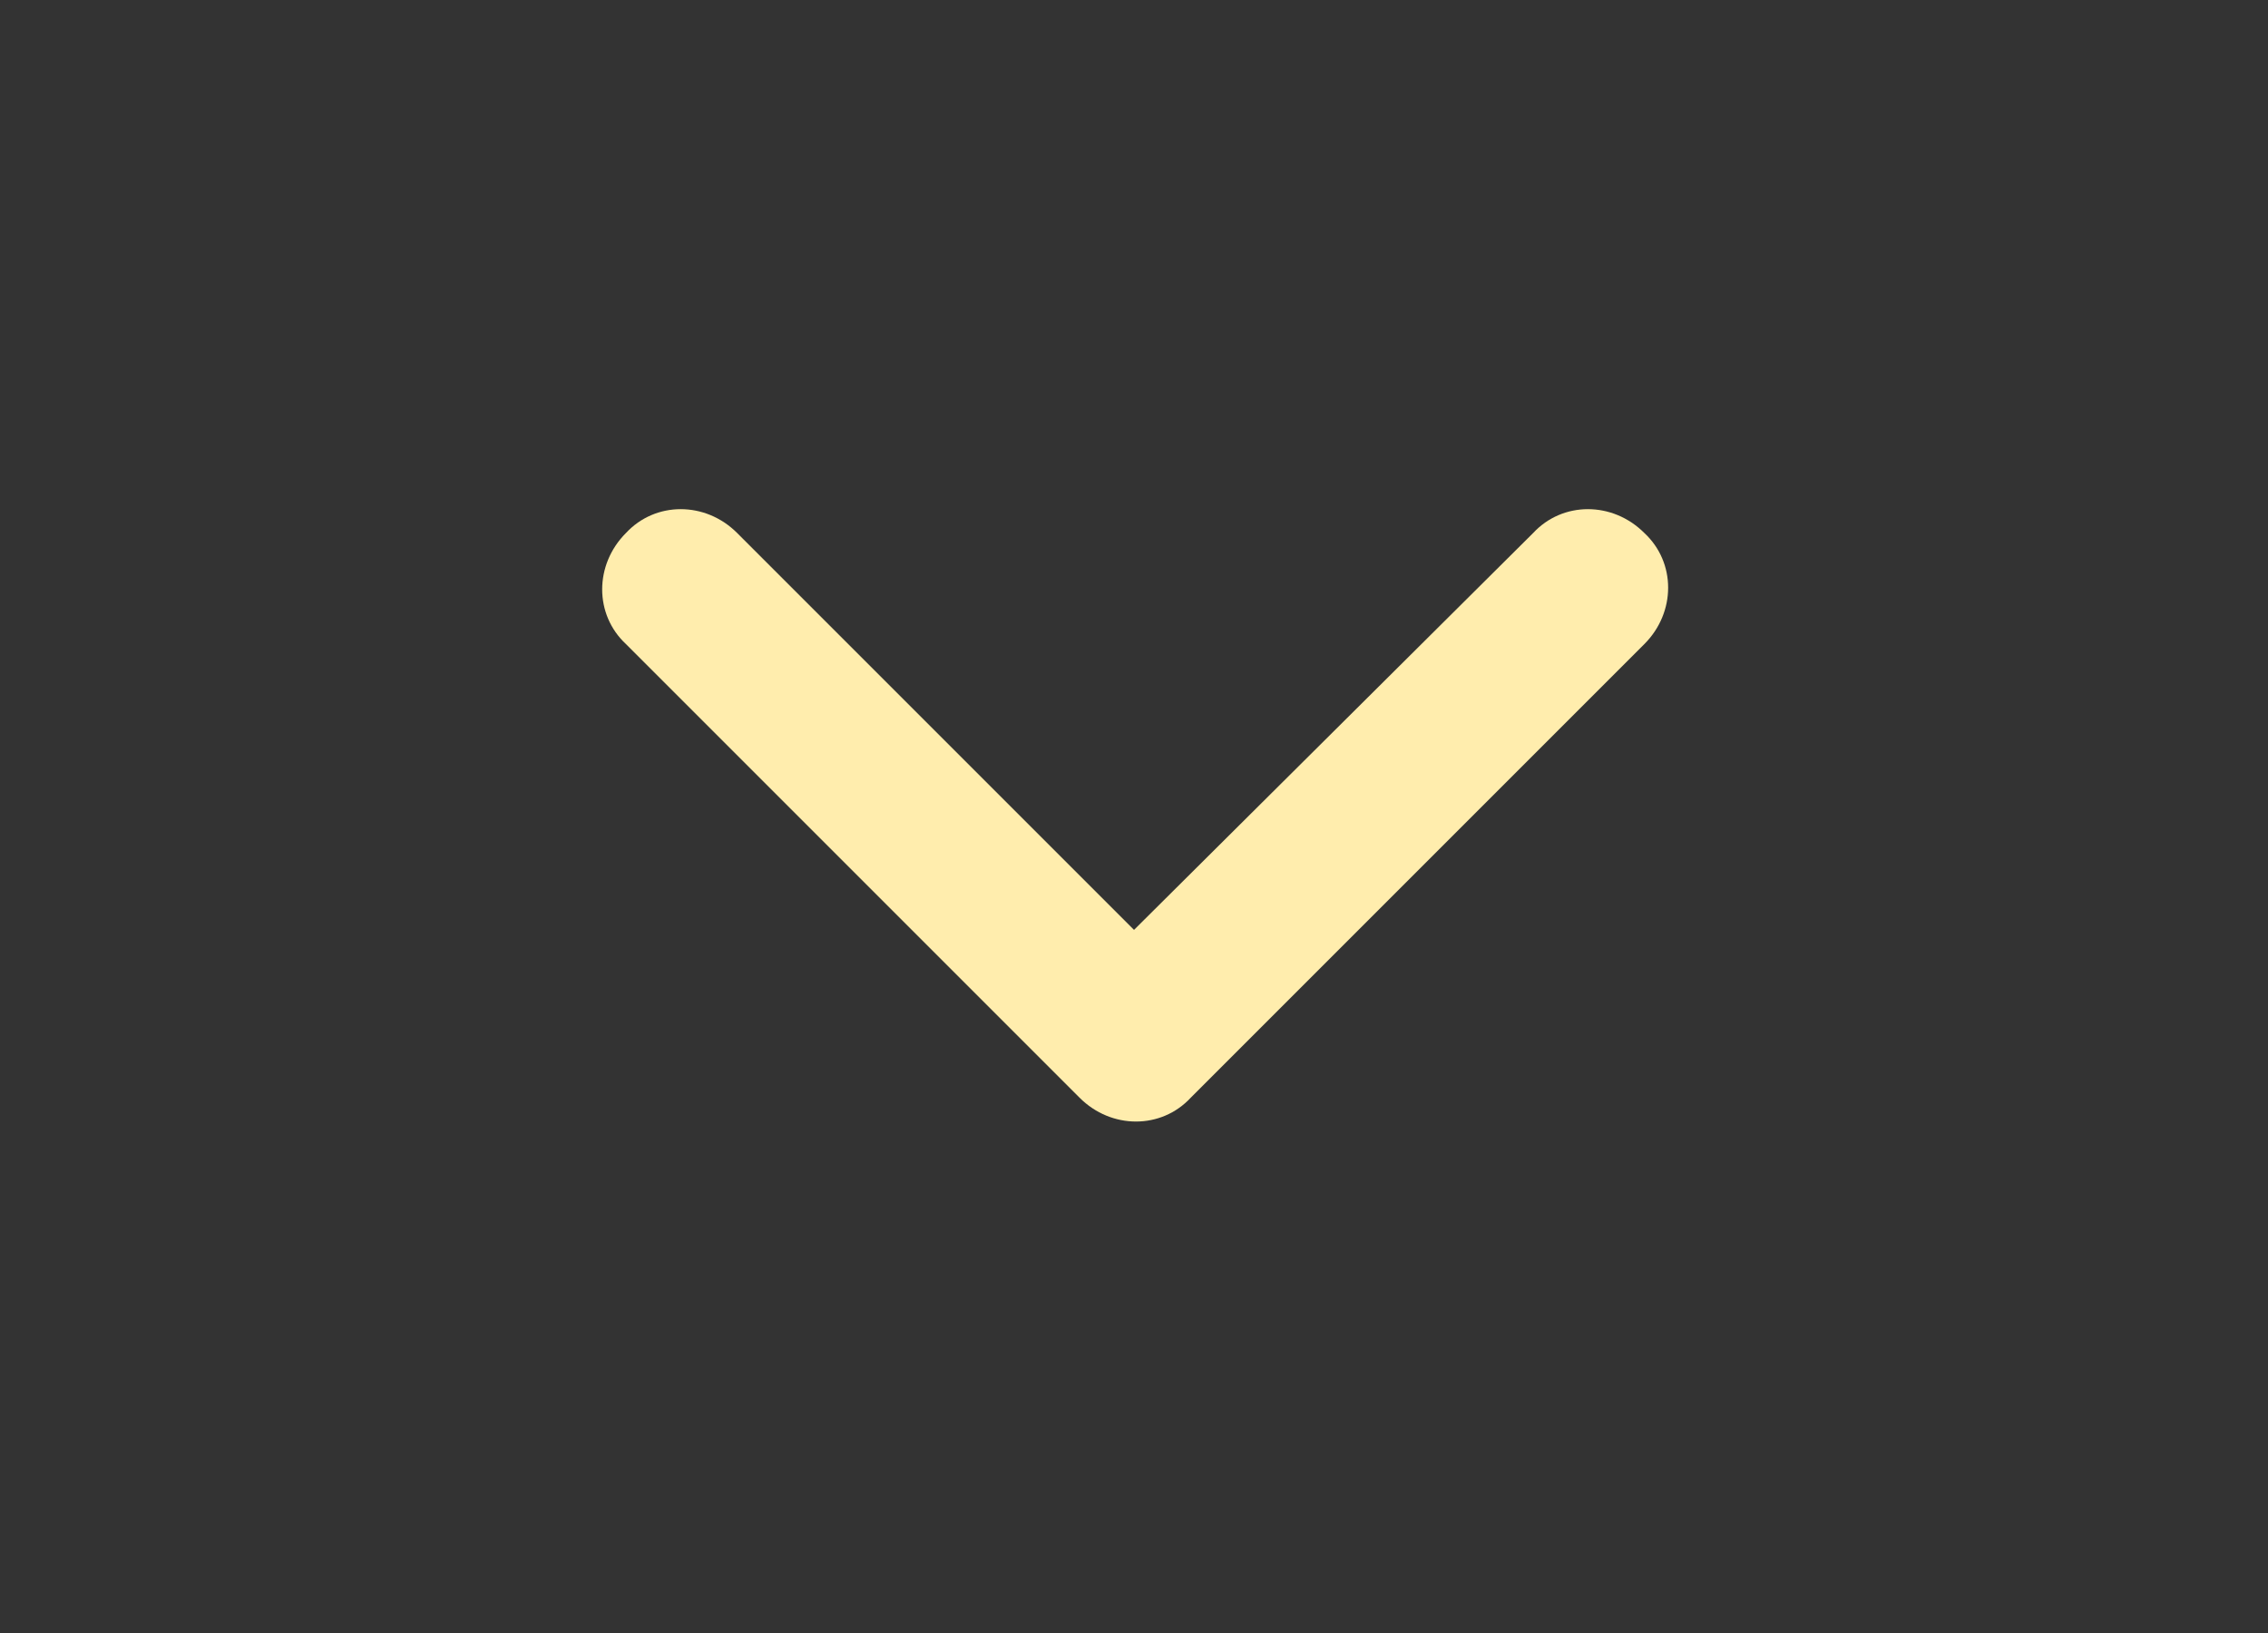
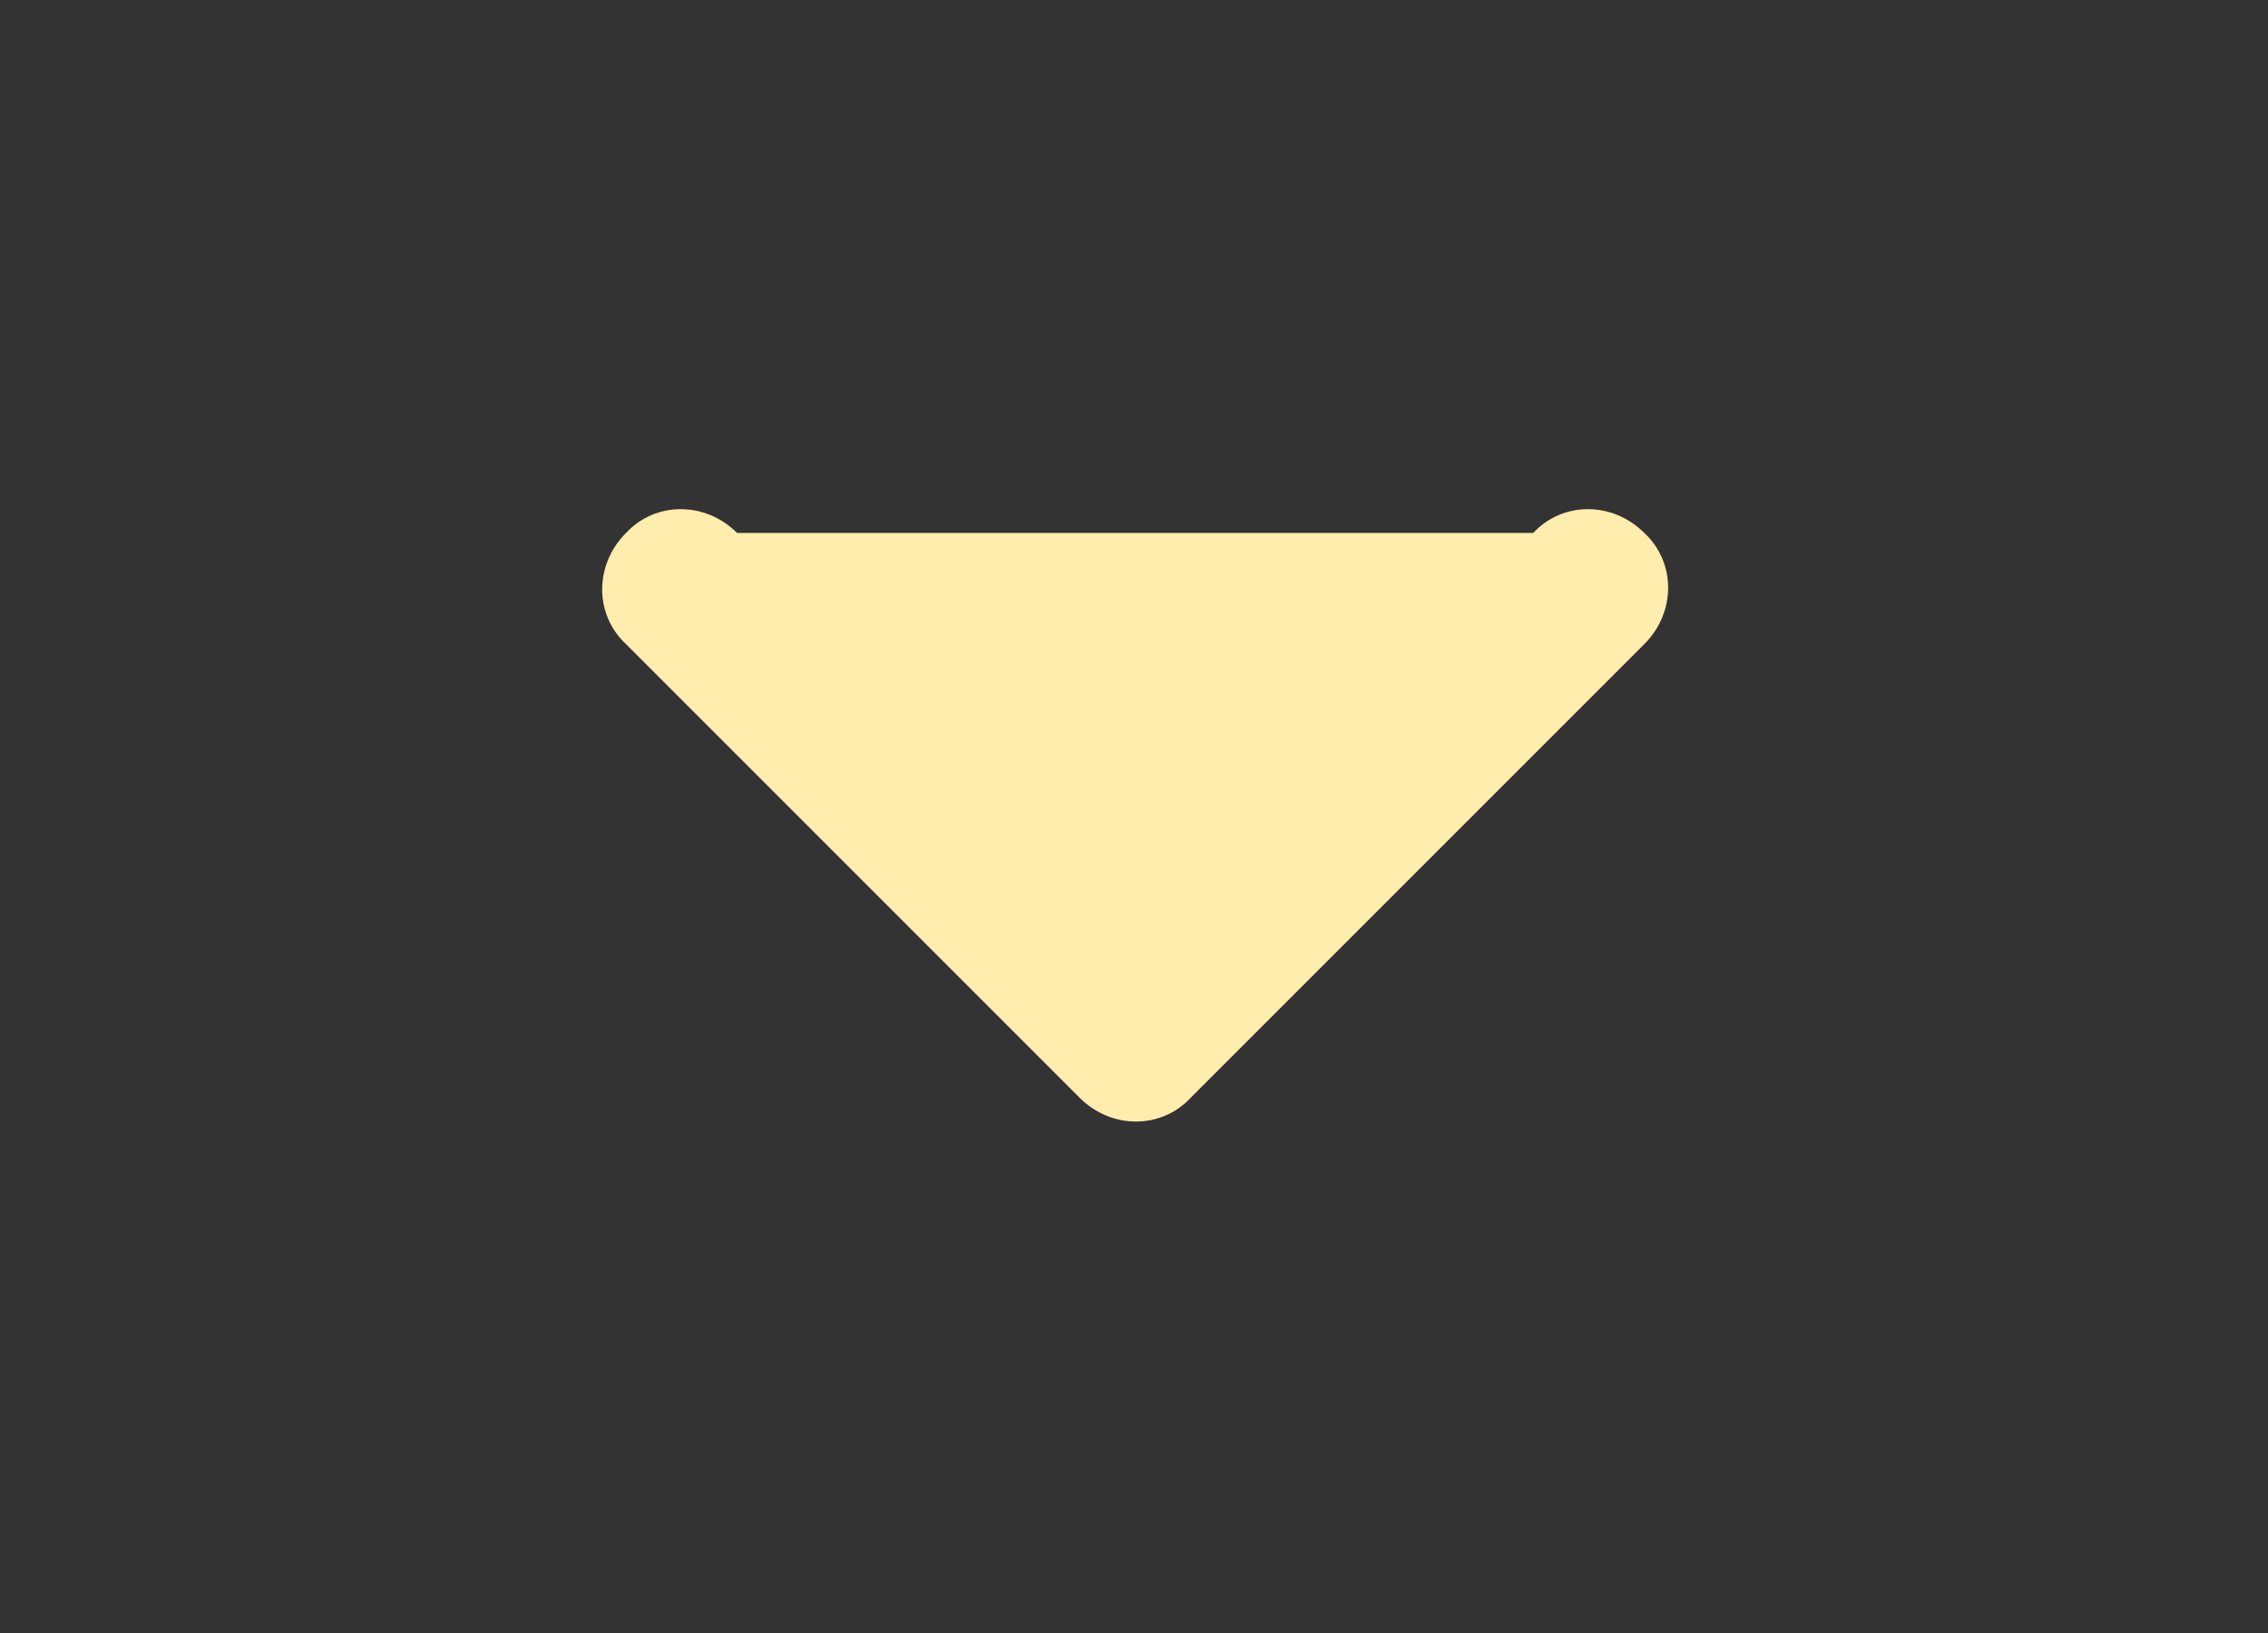
<svg xmlns="http://www.w3.org/2000/svg" width="100" height="72" viewBox="0 0 100 72" fill="none">
  <rect x="0" y="0" width="100" height="72" fill="#333333" stroke="none" />
-   <path fill-rule="evenodd" clip-rule="evenodd" d="M32.501 23.499C31.101 22.099 28.901 22.099 27.601 23.499C26.201 24.899 26.201 27.099 27.601 28.399L47.601 48.399C49.001 49.799 51.201 49.799 52.501 48.399L72.501 28.399C73.901 26.999 73.901 24.799 72.501 23.499C71.101 22.099 68.901 22.099 67.601 23.499L50.001 40.999L32.501 23.499Z" fill="#FFEDAD" />
+   <path fill-rule="evenodd" clip-rule="evenodd" d="M32.501 23.499C31.101 22.099 28.901 22.099 27.601 23.499C26.201 24.899 26.201 27.099 27.601 28.399L47.601 48.399C49.001 49.799 51.201 49.799 52.501 48.399L72.501 28.399C73.901 26.999 73.901 24.799 72.501 23.499C71.101 22.099 68.901 22.099 67.601 23.499L32.501 23.499Z" fill="#FFEDAD" />
</svg>